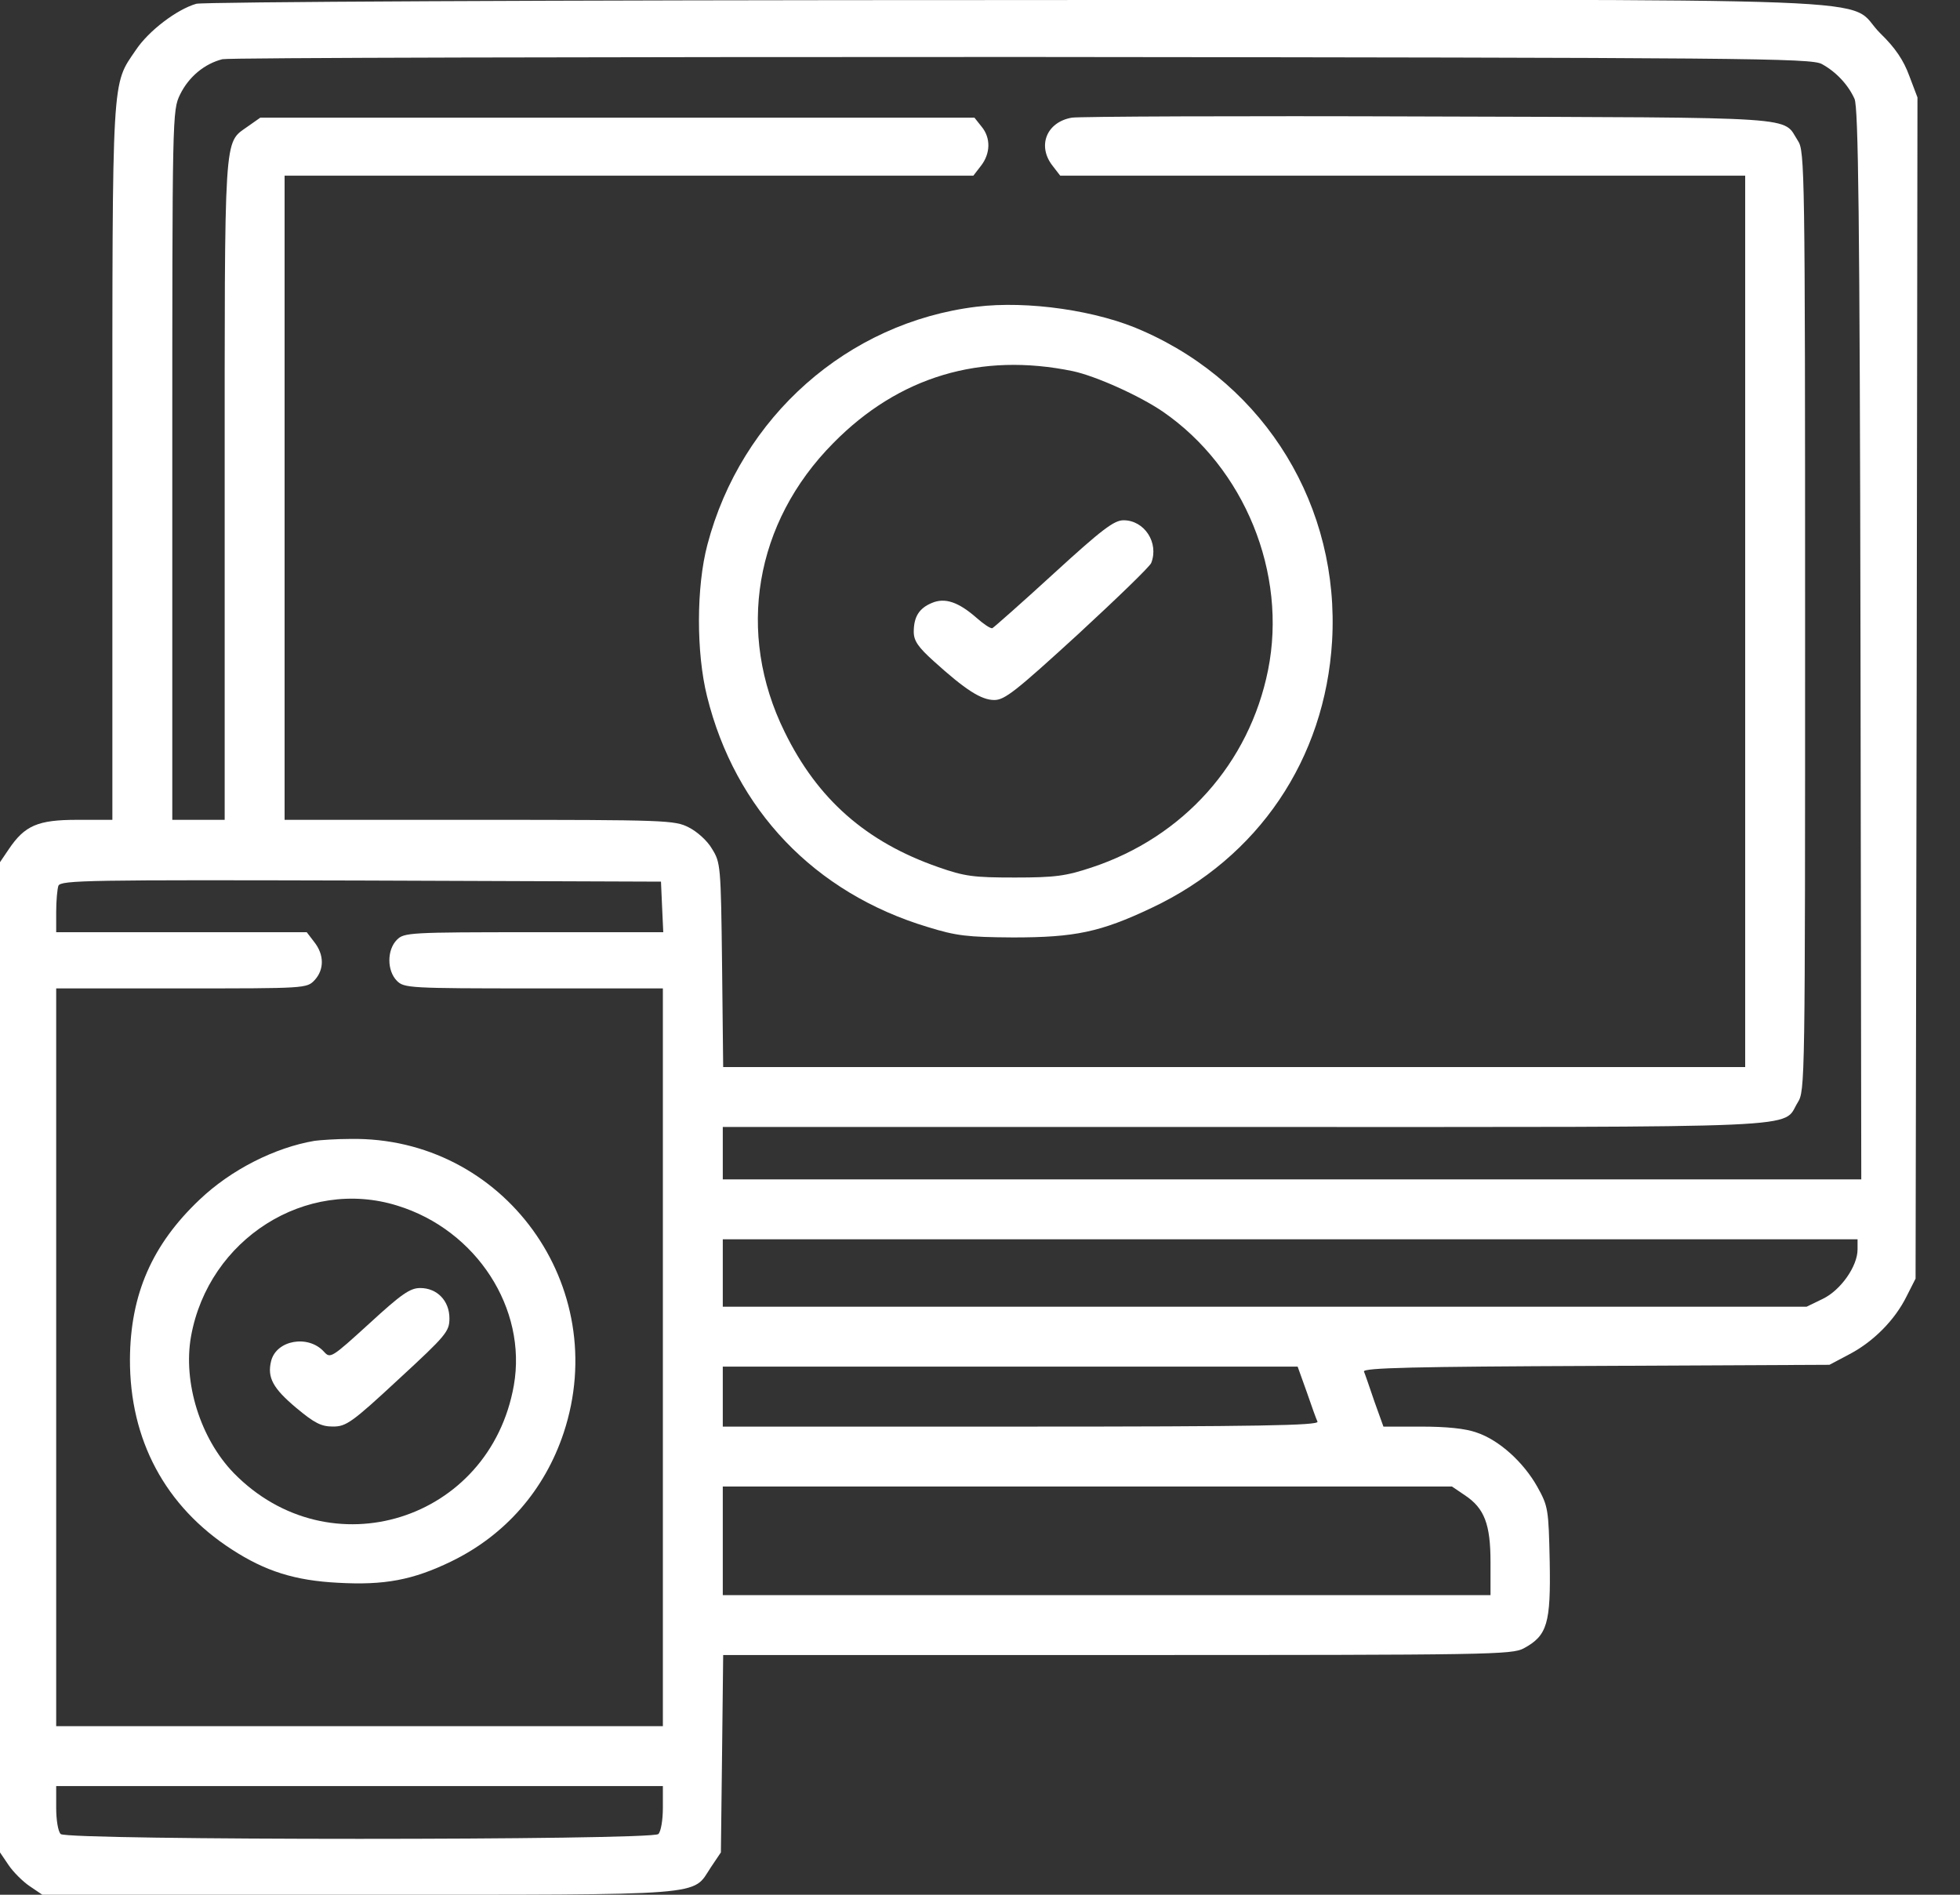
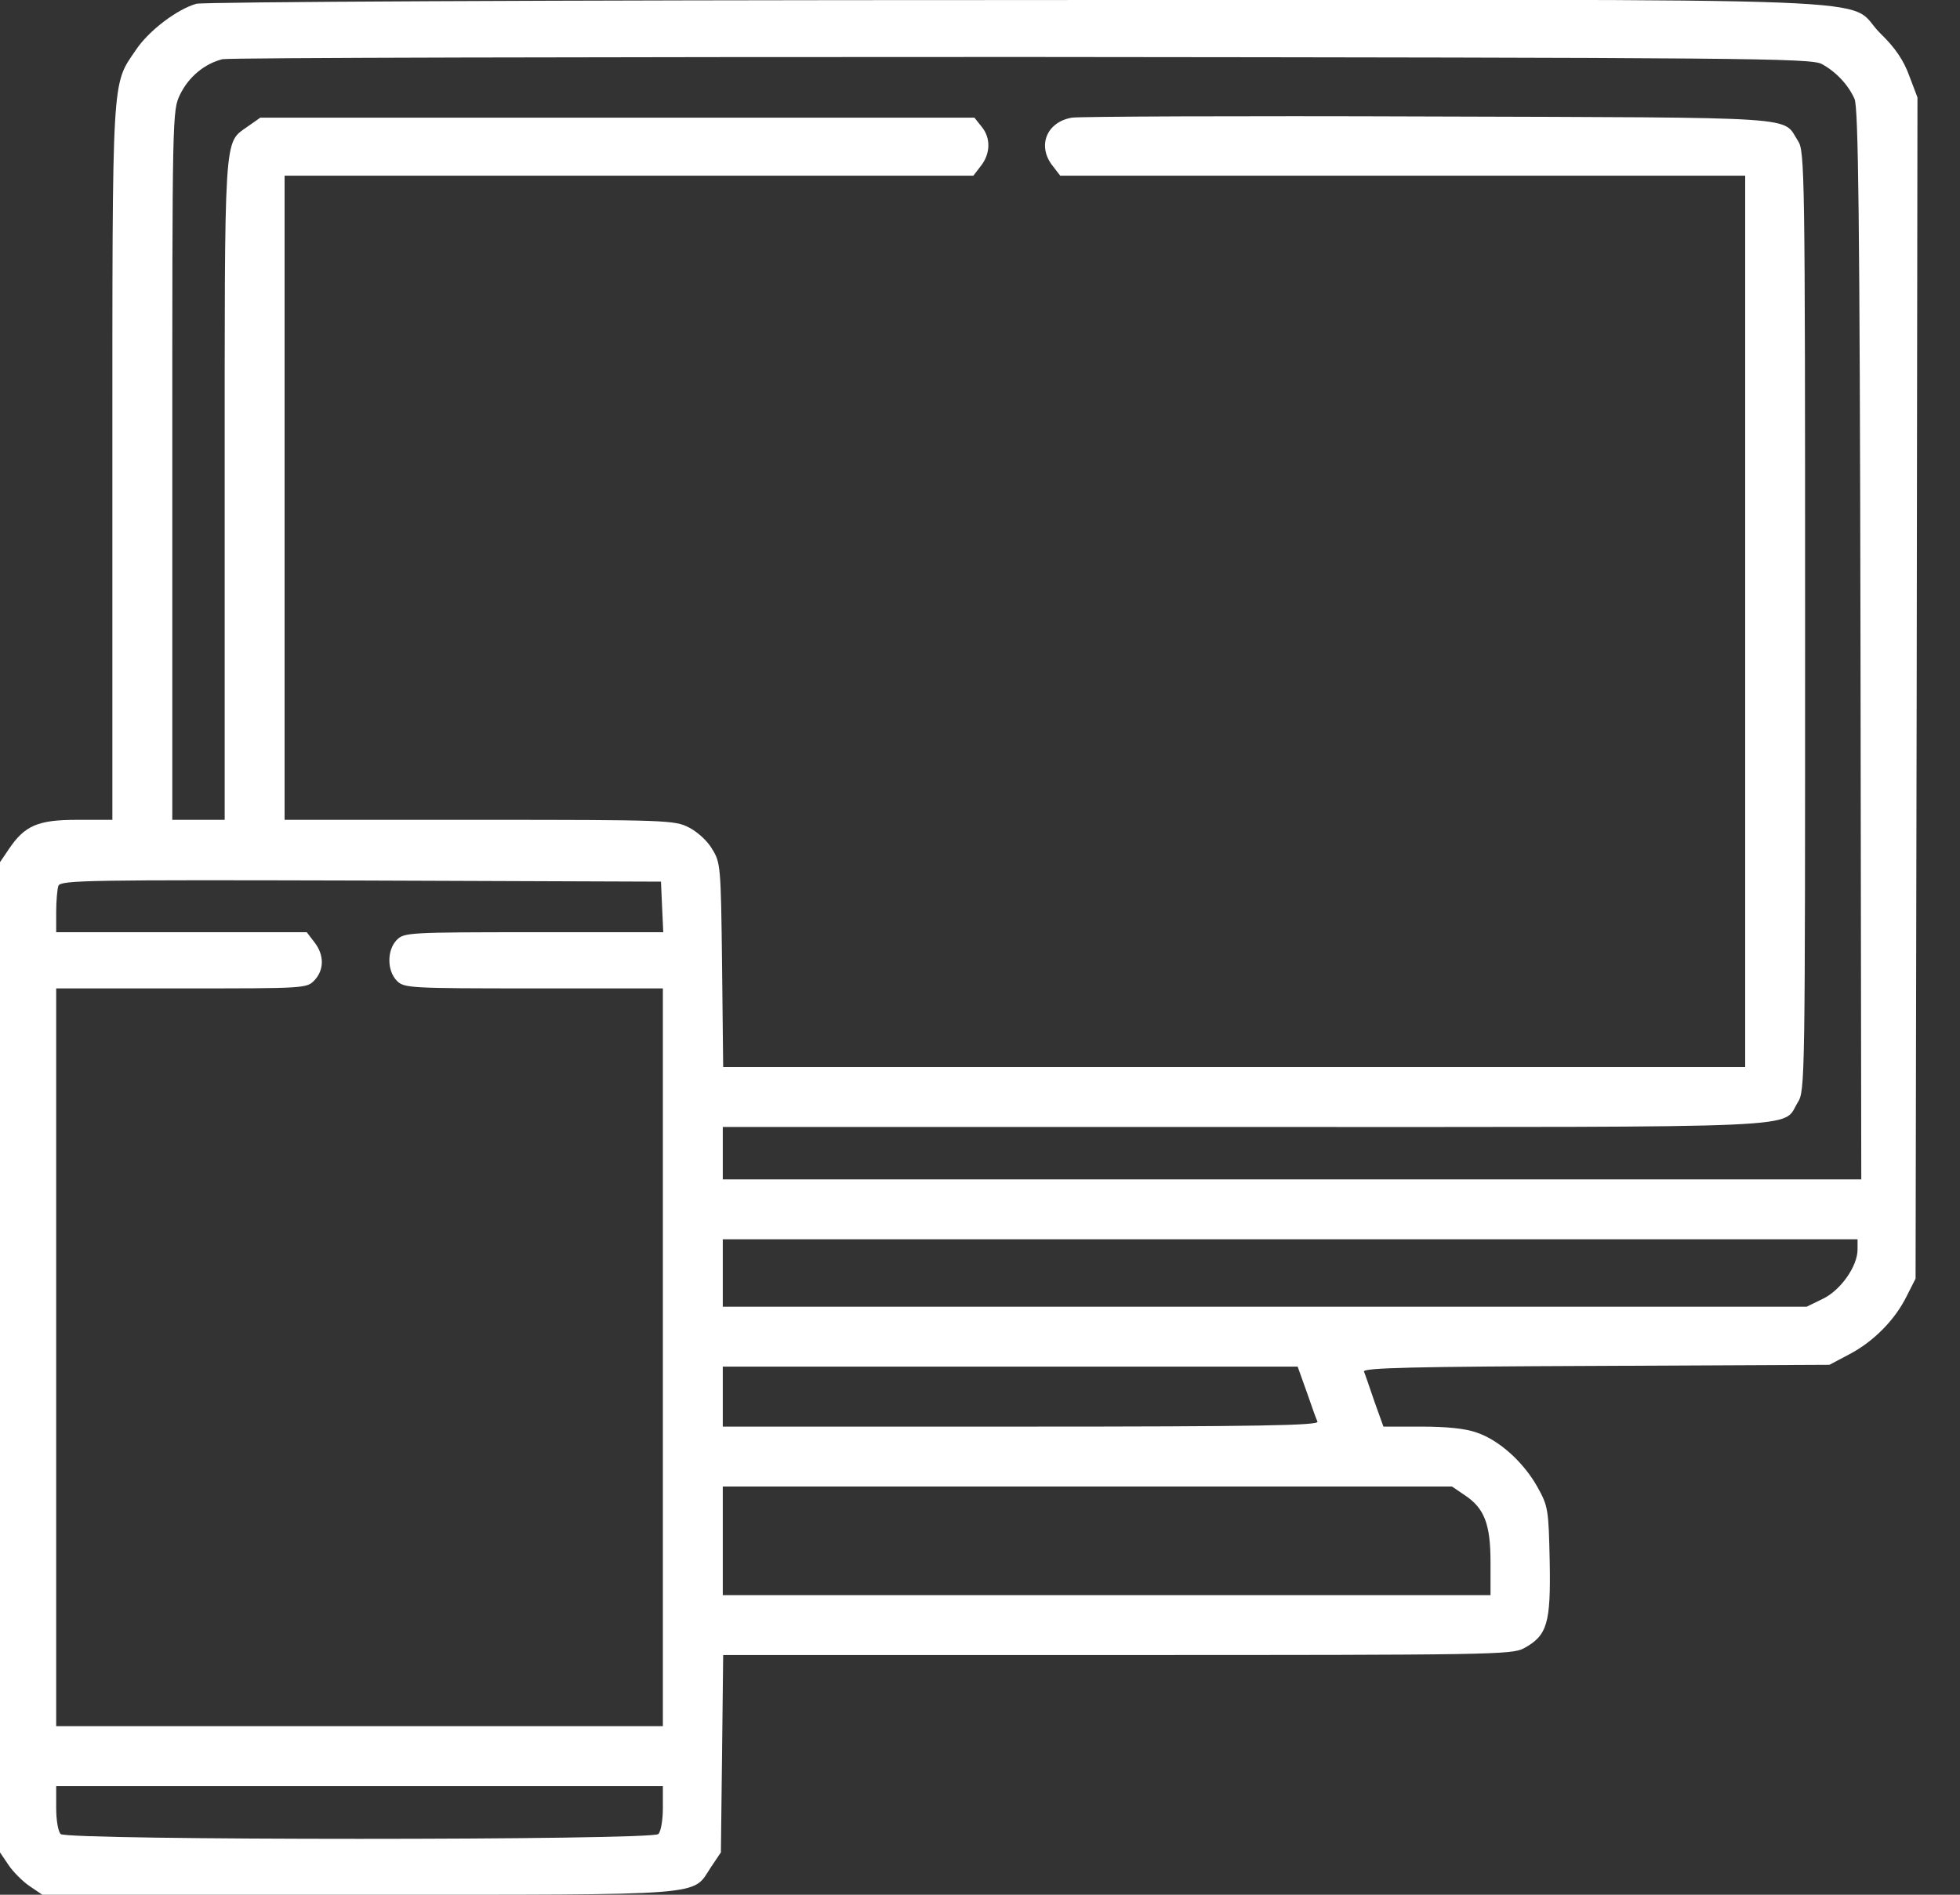
<svg xmlns="http://www.w3.org/2000/svg" width="30" height="29" viewBox="0 0 30 29" fill="none">
  <rect x="0" y="0" width="30" height="29" fill="#333333" stroke="none" />
  <path d="M3.004 0.058C2.706 0.144 2.276 0.471 2.081 0.763C1.708 1.313 1.72 1.061 1.72 7.086V12.548H1.181C0.579 12.548 0.378 12.634 0.132 13.001L0 13.196V20.774V28.352L0.132 28.547C0.201 28.65 0.35 28.799 0.453 28.868L0.648 29H5.486C10.914 29 10.587 29.023 10.88 28.581L11.034 28.352L11.052 26.839L11.069 25.331H17.099C22.831 25.331 23.141 25.326 23.324 25.228C23.685 25.033 23.737 24.844 23.72 23.898C23.703 23.101 23.697 23.055 23.531 22.757C23.319 22.379 22.946 22.041 22.602 21.926C22.43 21.863 22.132 21.835 21.754 21.835H21.175L21.037 21.451C20.963 21.233 20.894 21.032 20.877 20.992C20.859 20.935 21.656 20.917 24.431 20.906L28.002 20.889L28.306 20.728C28.678 20.533 29.005 20.201 29.183 19.84L29.32 19.57L29.337 10.531L29.349 1.491L29.223 1.159C29.137 0.924 29.011 0.734 28.781 0.511C28.202 -0.062 29.601 -0.005 15.534 0.001C8.3 0.001 3.107 0.029 3.004 0.058ZM27.887 0.981C28.105 1.101 28.288 1.296 28.386 1.514C28.443 1.652 28.466 3.251 28.477 9.866L28.489 18.051H19.776H11.063V17.65V17.249H19.037C27.876 17.249 27.268 17.277 27.515 16.876C27.629 16.693 27.629 16.613 27.629 9.505C27.629 2.609 27.623 2.311 27.52 2.156C27.274 1.778 27.686 1.801 21.868 1.783C18.968 1.772 16.509 1.783 16.405 1.801C16.016 1.869 15.872 2.236 16.113 2.54L16.228 2.689H21.473H26.712V9.51V16.332H18.893H11.069L11.052 14.767C11.034 13.242 11.029 13.202 10.897 12.99C10.828 12.869 10.668 12.726 10.541 12.663C10.329 12.554 10.192 12.548 7.337 12.548H4.356V7.619V2.689H9.624H14.898L15.013 2.54C15.162 2.351 15.167 2.11 15.024 1.938L14.915 1.801H9.447H3.984L3.789 1.938C3.422 2.202 3.439 1.955 3.439 7.504V12.548H3.038H2.637V7.12C2.637 1.737 2.637 1.692 2.757 1.445C2.889 1.176 3.13 0.975 3.405 0.906C3.502 0.883 9.011 0.872 15.649 0.872C26.758 0.883 27.727 0.889 27.887 0.981ZM10.134 13.878L10.152 14.268H8.168C6.265 14.268 6.185 14.274 6.076 14.383C5.921 14.537 5.921 14.858 6.076 15.013C6.185 15.122 6.265 15.128 8.168 15.128H10.146V20.774V26.42H5.503H0.86V20.774V15.128H2.78C4.677 15.128 4.695 15.128 4.815 15.002C4.964 14.841 4.964 14.612 4.809 14.417L4.695 14.268H2.774H0.86V13.959C0.86 13.787 0.877 13.603 0.894 13.557C0.929 13.471 1.37 13.466 5.526 13.477L10.117 13.494L10.134 13.878ZM28.432 19.123C28.432 19.381 28.174 19.748 27.899 19.88L27.652 20H19.358H11.063V19.484V18.968H19.747H28.432V19.123ZM20 21.302C20.074 21.519 20.149 21.726 20.166 21.76C20.183 21.817 19.254 21.835 15.626 21.835H11.063V21.376V20.917H15.466H19.862L20 21.302ZM22.419 22.884C22.722 23.084 22.814 23.331 22.814 23.91V24.414H16.939H11.063V23.583V22.752H16.646H22.224L22.419 22.884ZM10.146 27.67C10.146 27.853 10.117 28.031 10.077 28.071C9.98 28.169 1.026 28.169 0.929 28.071C0.888 28.031 0.86 27.853 0.86 27.67V27.337H5.503H10.146V27.67Z" fill="white" />
-   <path d="M14.944 4.695C12.977 4.936 11.344 6.375 10.828 8.335C10.656 8.983 10.656 9.992 10.822 10.657C11.252 12.394 12.467 13.666 14.198 14.188C14.64 14.325 14.806 14.343 15.505 14.348C16.451 14.348 16.841 14.268 17.626 13.896C19.26 13.127 20.28 11.62 20.389 9.814C20.51 7.762 19.38 5.899 17.5 5.068C16.807 4.753 15.729 4.598 14.944 4.695ZM16.423 5.681C16.772 5.756 17.437 6.054 17.798 6.3C19.048 7.16 19.707 8.771 19.409 10.256C19.122 11.683 18.114 12.812 16.709 13.277C16.314 13.408 16.153 13.431 15.534 13.431C14.898 13.431 14.766 13.414 14.359 13.271C13.258 12.887 12.513 12.233 12.009 11.201C11.264 9.688 11.55 7.997 12.754 6.782C13.757 5.762 15.012 5.389 16.423 5.681Z" fill="white" />
-   <path d="M16.13 8.777C15.637 9.229 15.213 9.602 15.19 9.614C15.162 9.625 15.053 9.55 14.95 9.459C14.669 9.212 14.462 9.143 14.262 9.229C14.067 9.31 13.986 9.442 13.986 9.671C13.986 9.808 14.055 9.906 14.29 10.118C14.777 10.559 15.018 10.714 15.219 10.714C15.379 10.714 15.551 10.576 16.497 9.711C17.093 9.161 17.604 8.668 17.621 8.616C17.741 8.307 17.517 7.963 17.197 7.963C17.053 7.963 16.87 8.1 16.13 8.777Z" fill="white" />
-   <path d="M4.815 17.461C4.208 17.564 3.537 17.902 3.055 18.361C2.328 19.049 1.995 19.811 1.989 20.803C1.984 22.035 2.528 23.056 3.548 23.715C4.059 24.047 4.511 24.191 5.171 24.225C5.881 24.265 6.317 24.185 6.908 23.898C7.733 23.497 8.335 22.809 8.627 21.932C9.372 19.685 7.71 17.392 5.36 17.432C5.142 17.432 4.896 17.45 4.815 17.461ZM6.082 18.453C7.292 18.825 8.071 20.029 7.865 21.204C7.498 23.279 5.045 24.047 3.577 22.545C3.067 22.018 2.798 21.158 2.924 20.453C3.193 18.963 4.683 18.017 6.082 18.453Z" fill="white" />
-   <path d="M5.652 20.258C5.073 20.785 5.056 20.797 4.958 20.688C4.718 20.424 4.23 20.51 4.15 20.831C4.087 21.084 4.179 21.25 4.534 21.548C4.815 21.783 4.918 21.834 5.096 21.834C5.297 21.834 5.383 21.777 6.099 21.112C6.833 20.436 6.879 20.378 6.879 20.178C6.879 19.909 6.69 19.714 6.432 19.714C6.277 19.714 6.145 19.805 5.652 20.258Z" fill="white" />
</svg>